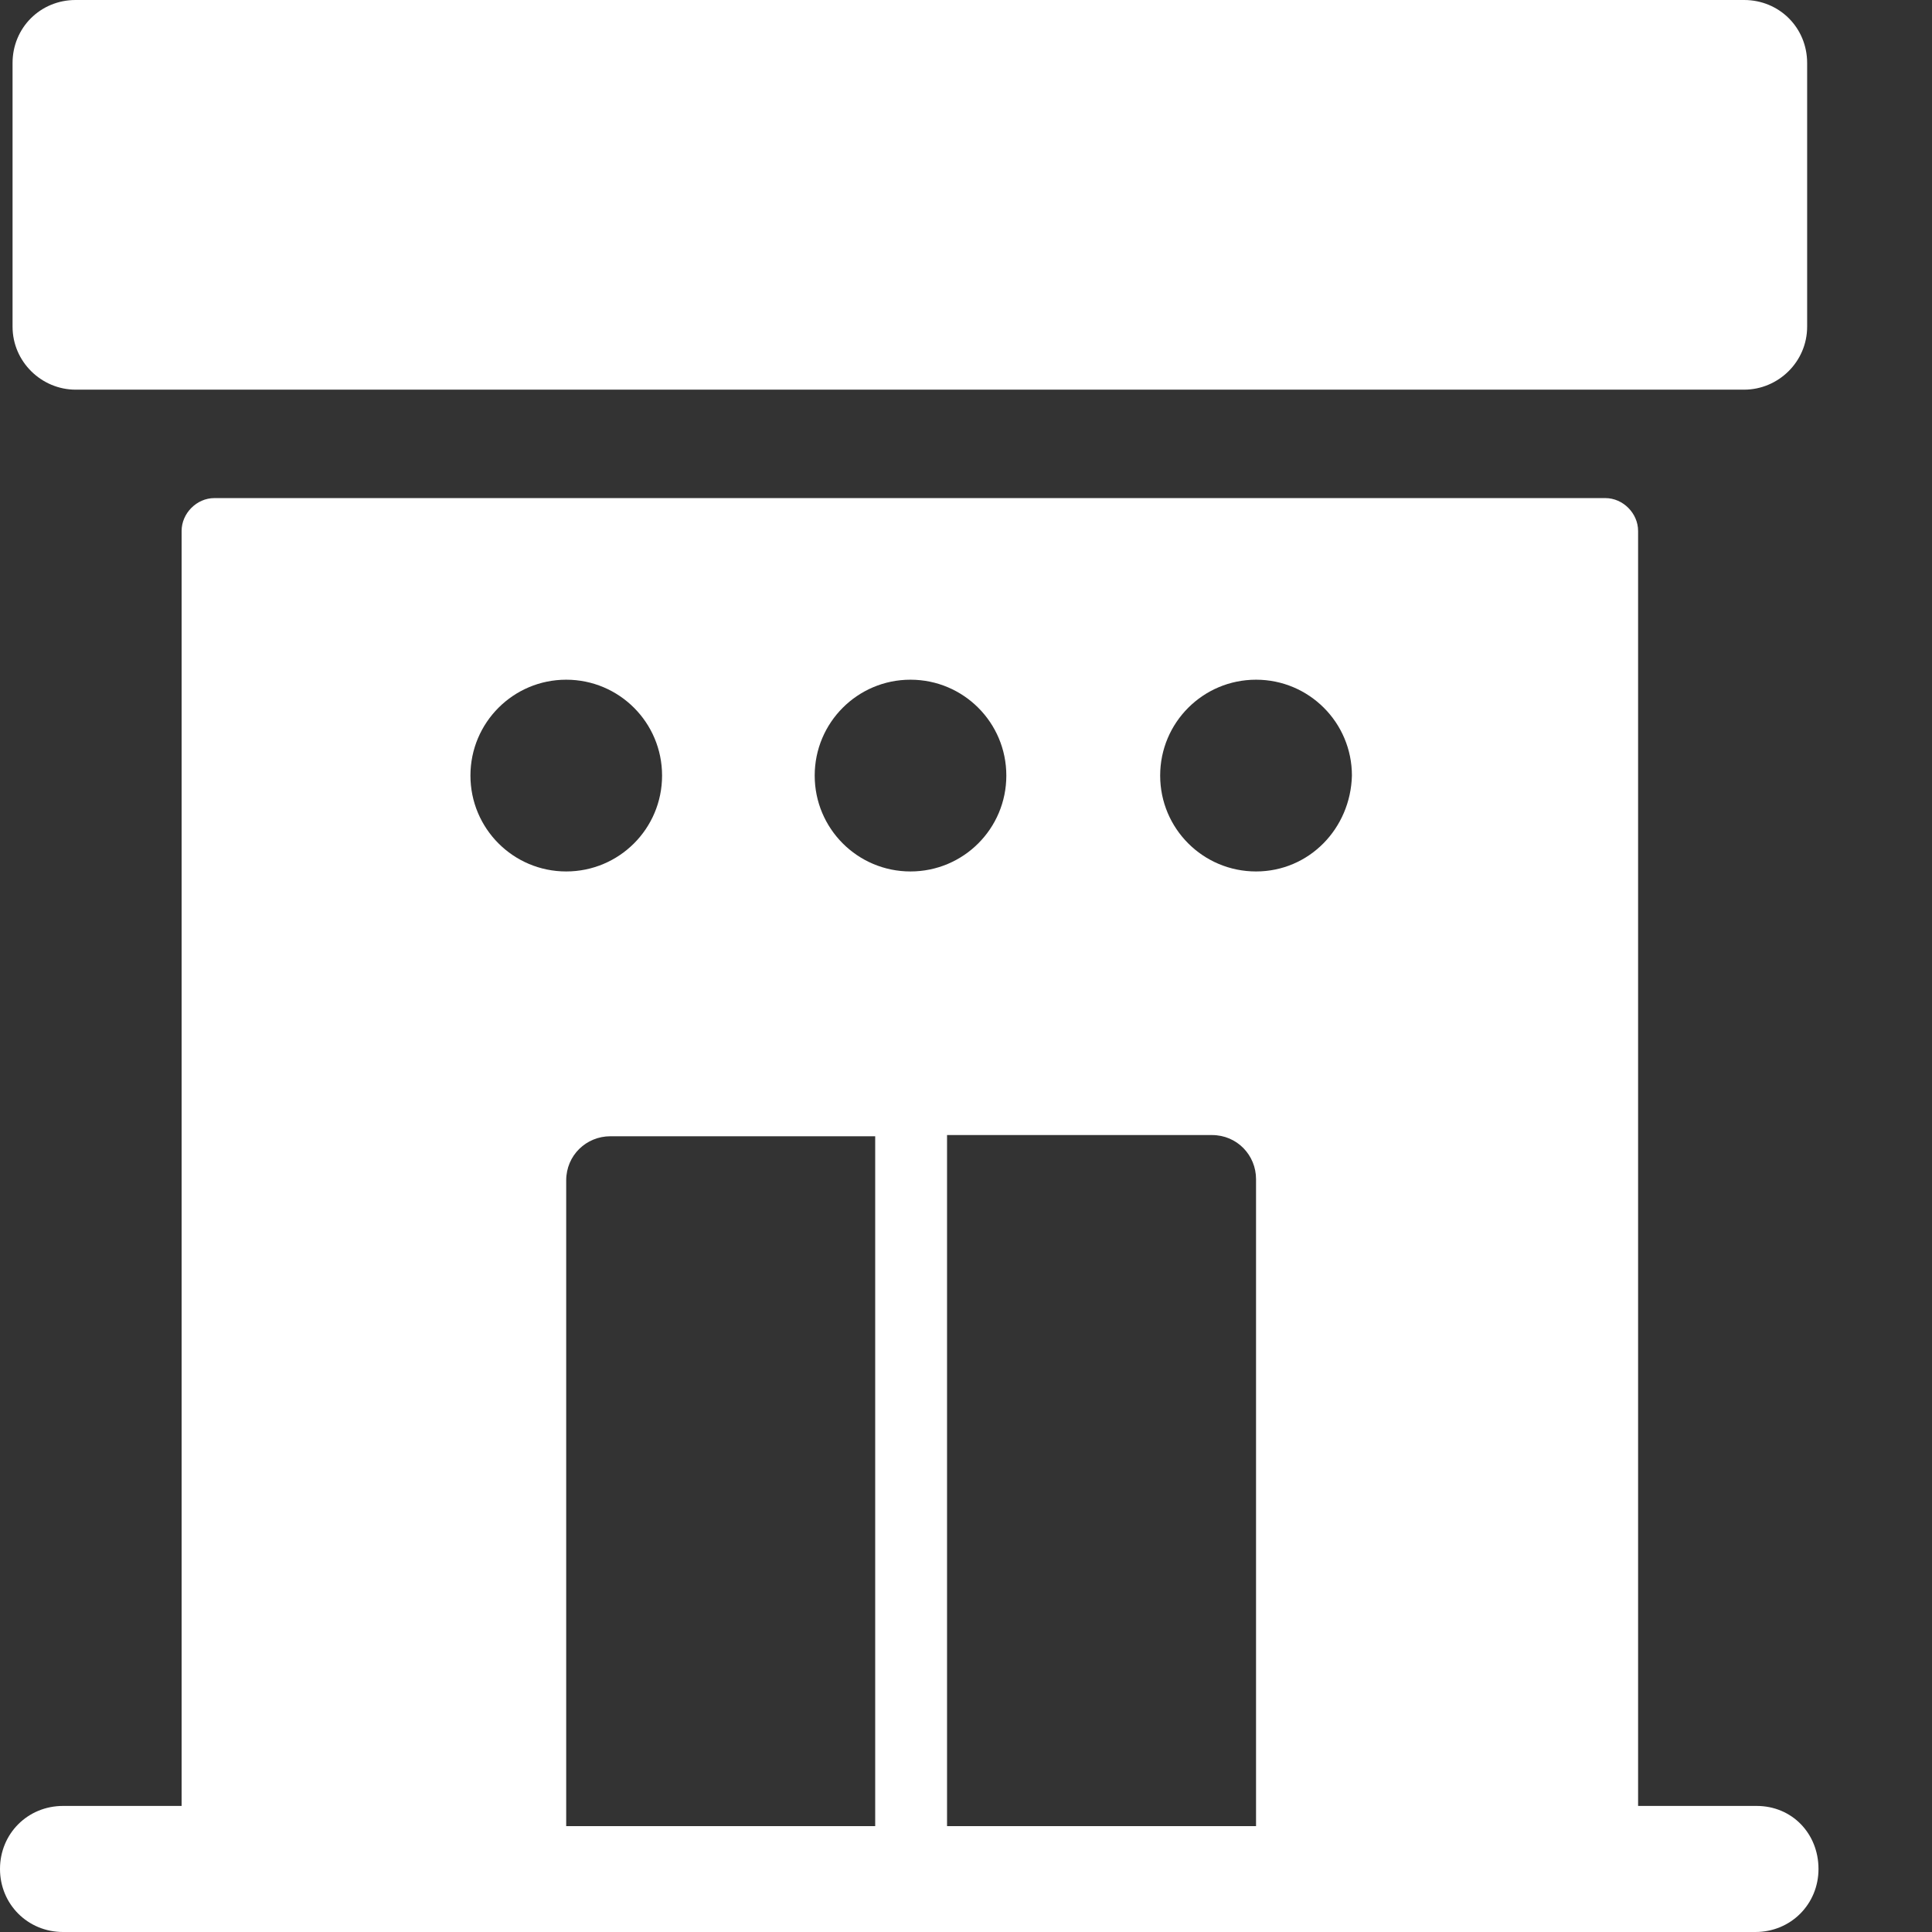
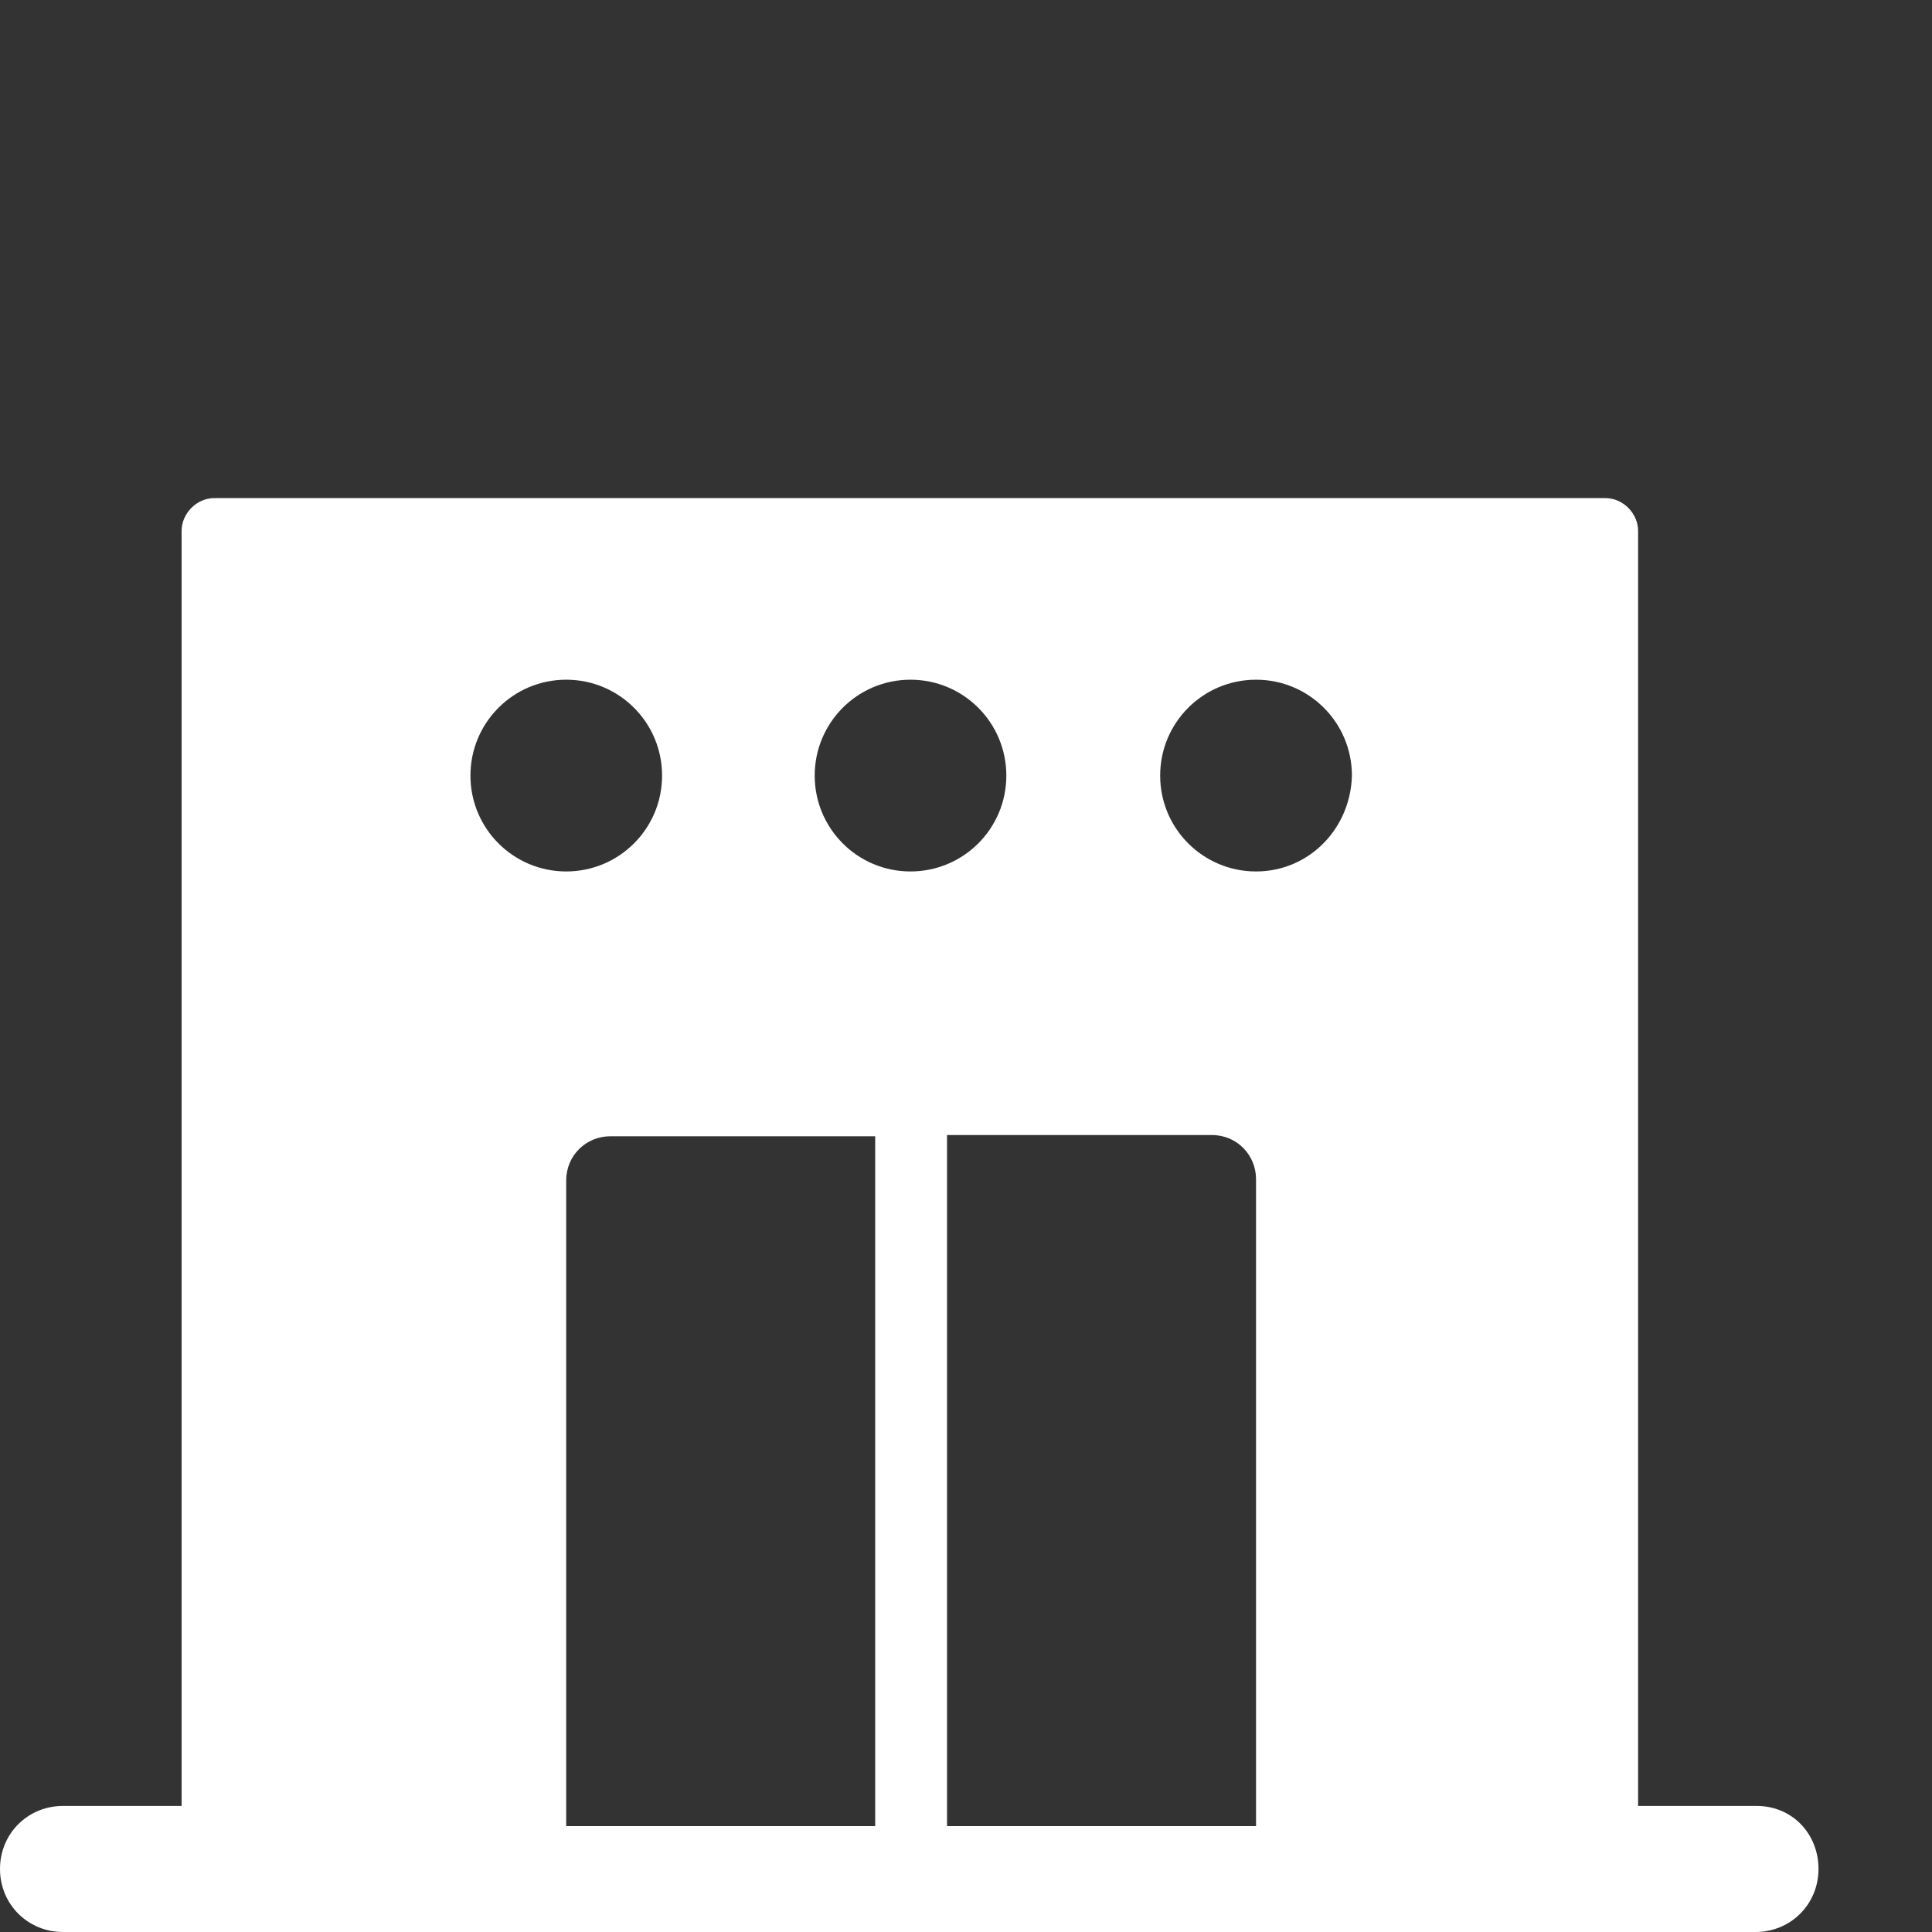
<svg xmlns="http://www.w3.org/2000/svg" width="16" height="16" viewBox="0 0 16 16" fill="none">
  <rect x="0" y="0" width="16" height="16" fill="#333333" stroke="none" />
-   <path d="M0.626 3.227H1.159H14.444C14.726 3.227 14.966 2.997 14.966 2.705V0.522C14.966 0.23 14.736 0 14.444 0H0.626C0.334 0 0.104 0.23 0.104 0.522V2.705C0.104 2.997 0.345 3.227 0.626 3.227Z" fill="white" />
  <path d="M14.548 14.956H13.566V4.397C13.566 4.251 13.441 4.125 13.295 4.125H9.807H1.775C1.629 4.125 1.504 4.251 1.504 4.397V7.551V10.413V13.055V14.956H0.522C0.23 14.956 0 15.185 0 15.478C0 15.77 0.23 16 0.522 16H14.538C14.83 16 15.06 15.77 15.06 15.478C15.06 15.185 14.841 14.956 14.548 14.956ZM3.896 6.423C3.896 5.984 4.251 5.629 4.689 5.629C5.128 5.629 5.483 5.984 5.483 6.423C5.483 6.862 5.128 7.217 4.689 7.217C4.251 7.217 3.896 6.862 3.896 6.423ZM7.248 15.123H4.689V9.776C4.689 9.567 4.856 9.41 5.055 9.41H7.248V15.123ZM6.747 6.423C6.747 5.984 7.102 5.629 7.54 5.629C7.979 5.629 8.334 5.984 8.334 6.423C8.334 6.862 7.979 7.217 7.54 7.217C7.102 7.217 6.747 6.862 6.747 6.423ZM10.402 15.123H7.843V9.4H10.037C10.245 9.4 10.402 9.567 10.402 9.765V15.123ZM10.402 7.217C9.963 7.217 9.608 6.862 9.608 6.423C9.608 5.984 9.963 5.629 10.402 5.629C10.841 5.629 11.196 5.984 11.196 6.423C11.185 6.862 10.841 7.217 10.402 7.217Z" fill="white" />
</svg>